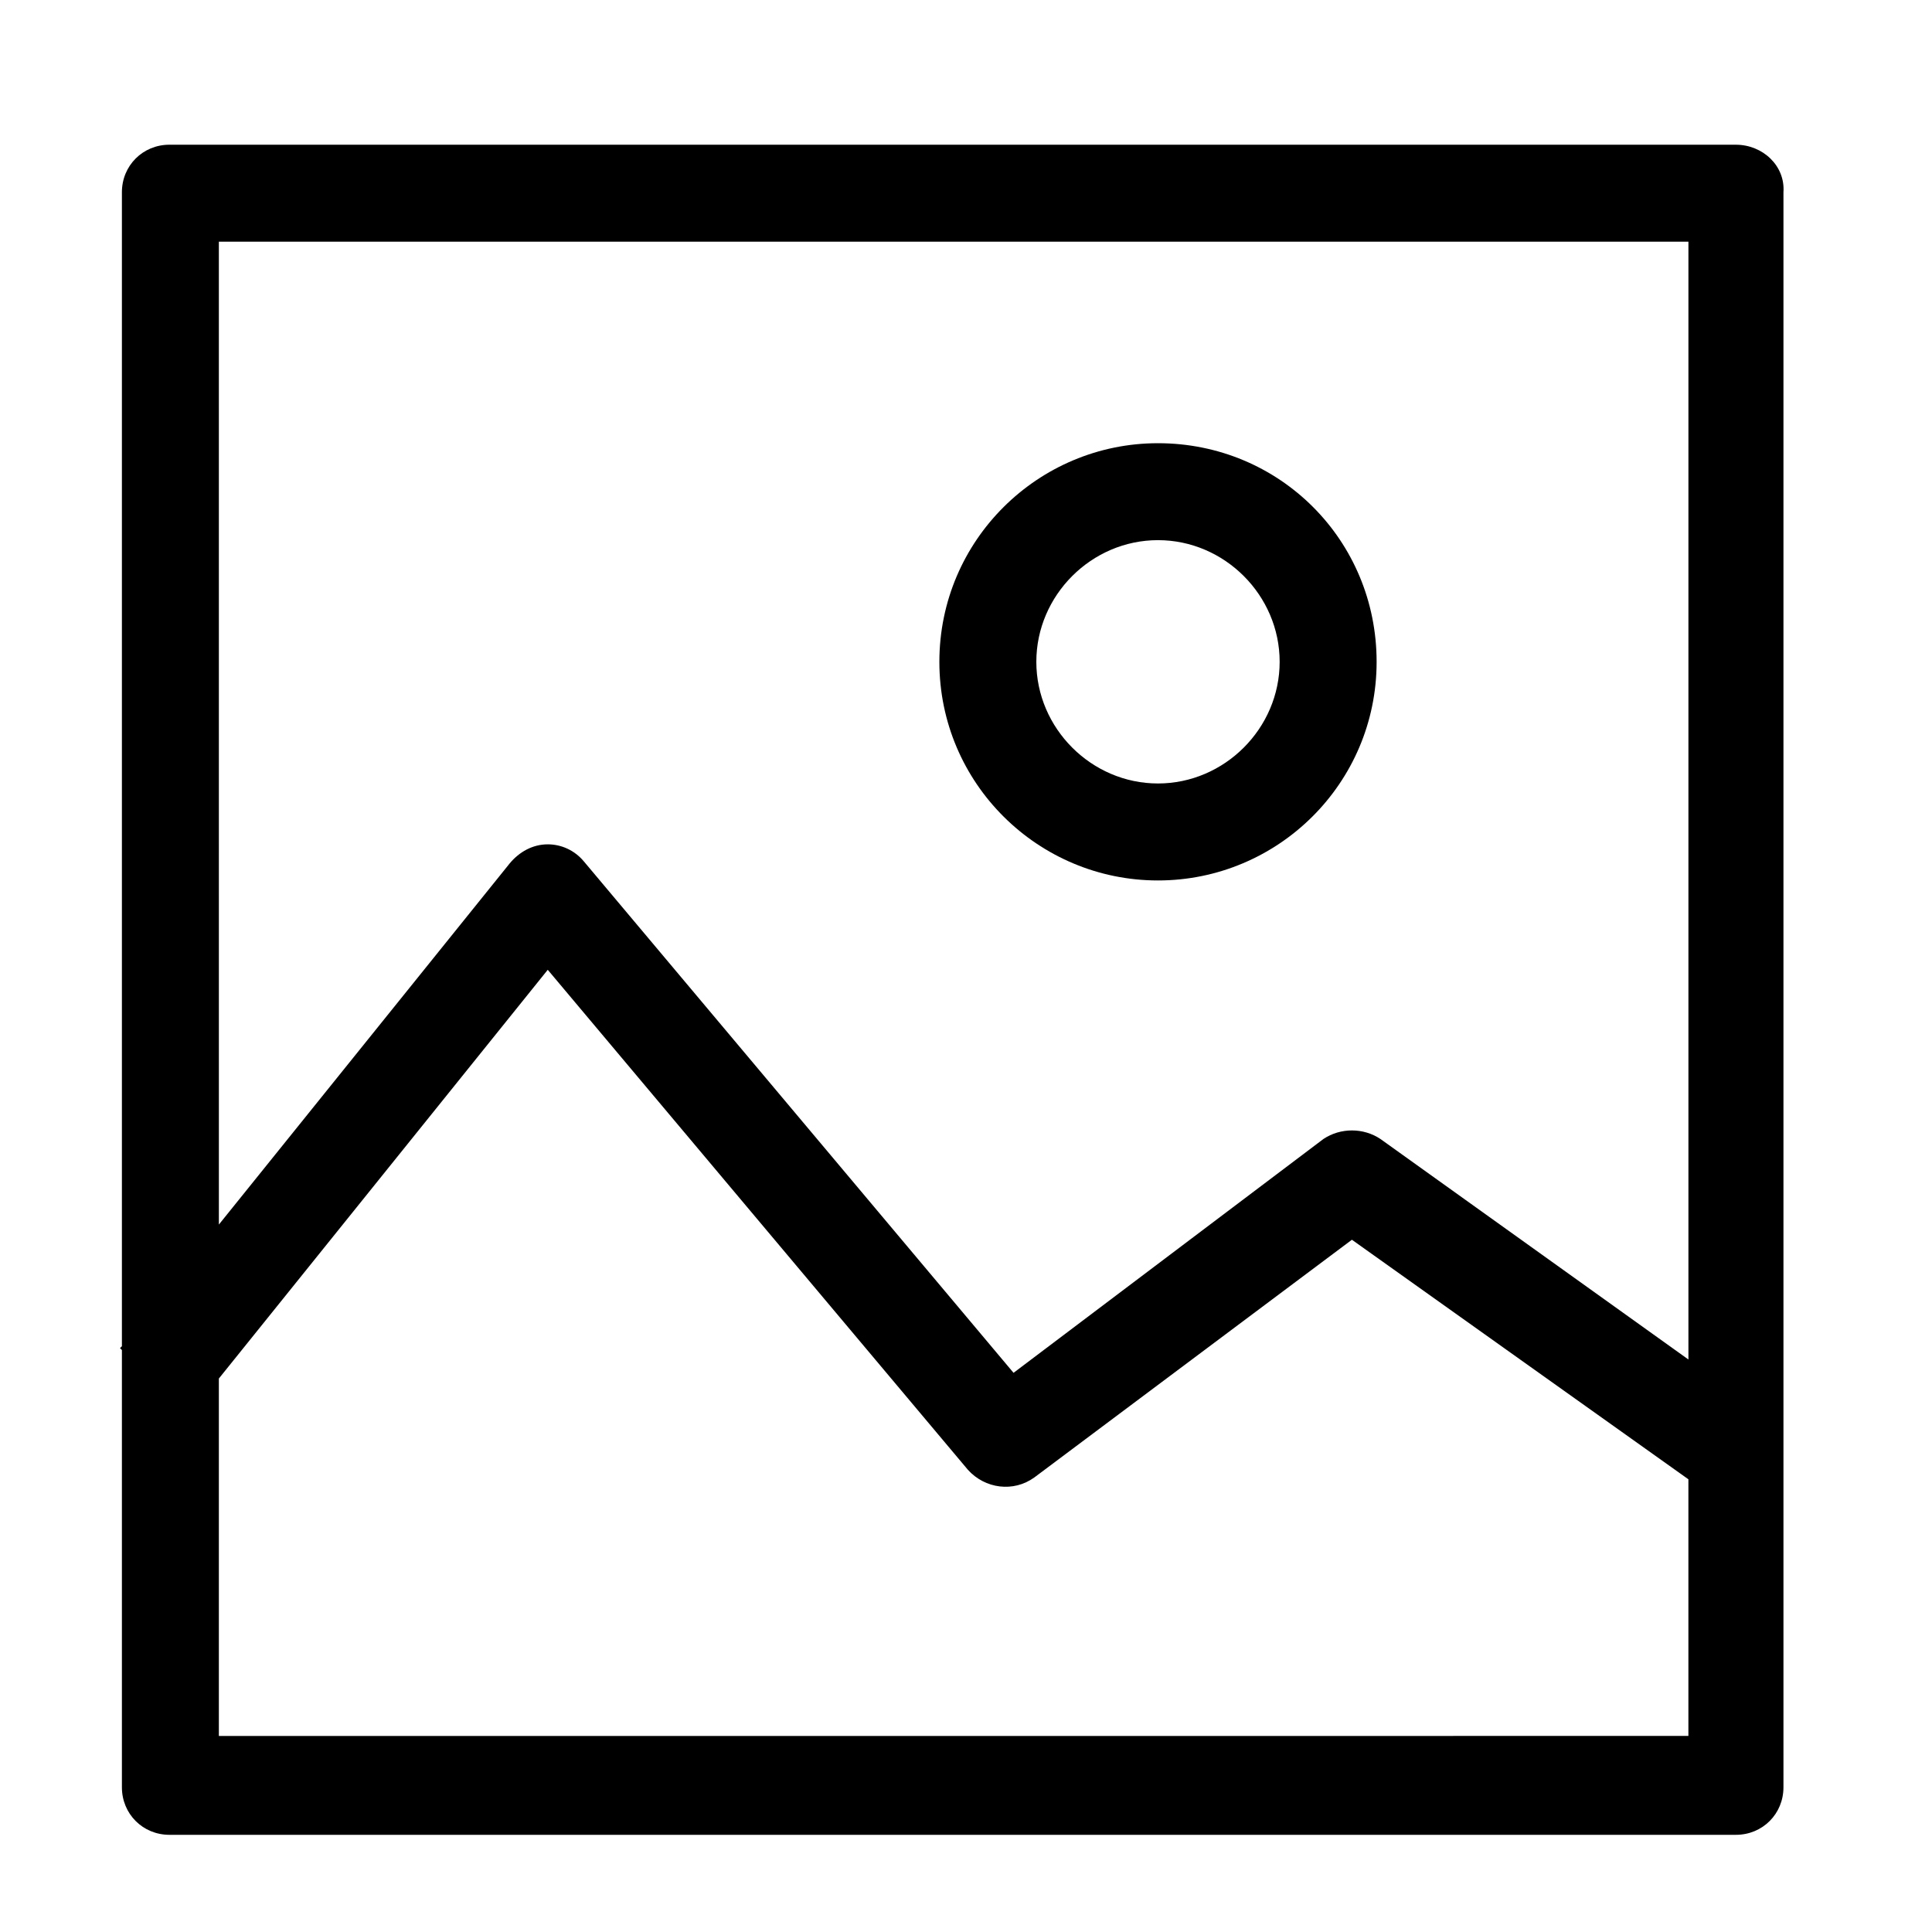
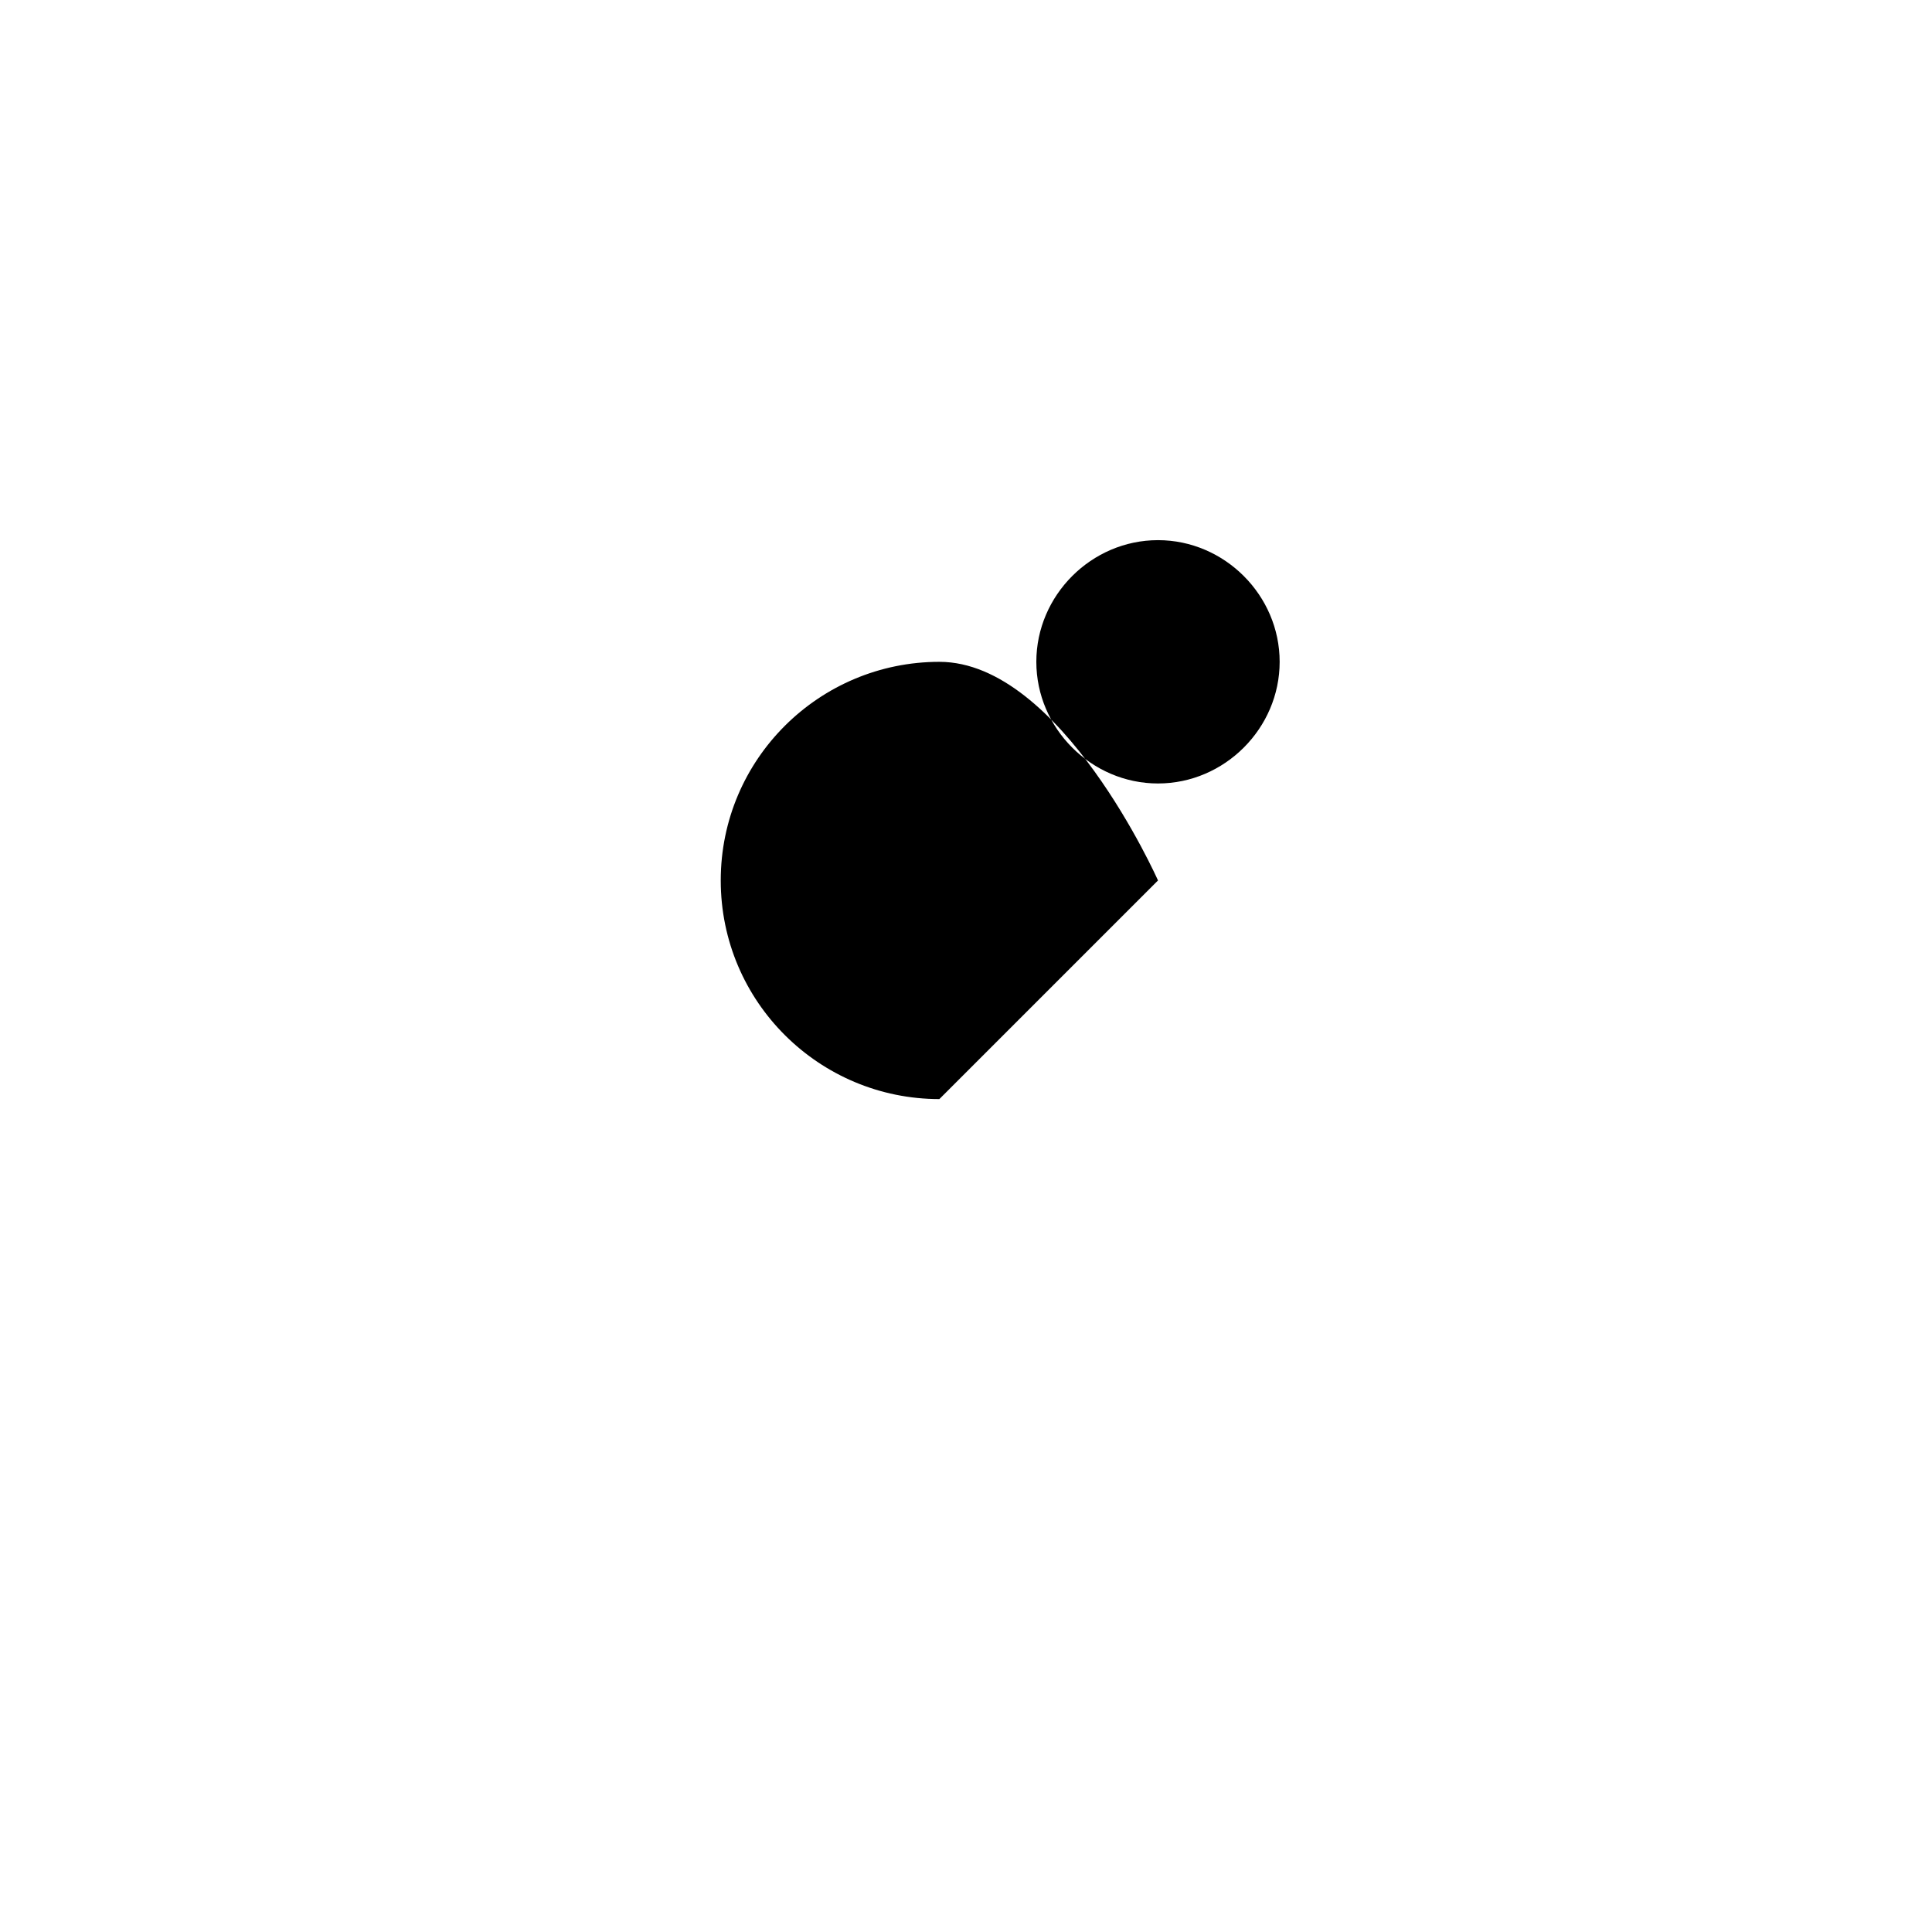
<svg xmlns="http://www.w3.org/2000/svg" fill="#000000" width="800px" height="800px" version="1.1" viewBox="144 144 512 512">
  <g>
-     <path d="m604.04 182.35h-415.14c-7.055 0-12.594 5.543-12.594 12.594v305.82l-0.504 0.504 0.504 0.504v115.88c0 7.055 5.543 12.594 12.594 12.594h415.14c7.055 0 12.594-5.543 12.594-12.594v-422.7c0.504-7.055-5.543-12.598-12.594-12.598zm-402.04 25.695h389.45v296.24l-81.617-58.441c-4.535-3.023-10.578-3.023-15.113 0l-82.121 61.969-113.86-135.52c-2.519-3.023-6.047-4.535-9.574-4.535-4.031 0-7.559 2.016-10.078 5.039l-77.082 95.723zm0 396v-94.719l87.16-108.32 111.34 132.5c4.535 5.039 12.09 6.047 17.633 2.016l84.137-62.977 89.172 63.48v68.016z" />
-     <path d="m450.88 377.33c31.738 0 57.938-25.695 57.938-57.938s-25.695-57.938-57.938-57.938c-31.738 0-57.938 25.695-57.938 57.938s26.199 57.938 57.938 57.938zm0-90.184c17.633 0 32.242 14.609 32.242 32.242 0 17.633-14.609 32.242-32.242 32.242-17.633 0-32.242-14.609-32.242-32.242 0-17.633 14.609-32.242 32.242-32.242z" />
+     <path d="m450.88 377.33s-25.695-57.938-57.938-57.938c-31.738 0-57.938 25.695-57.938 57.938s26.199 57.938 57.938 57.938zm0-90.184c17.633 0 32.242 14.609 32.242 32.242 0 17.633-14.609 32.242-32.242 32.242-17.633 0-32.242-14.609-32.242-32.242 0-17.633 14.609-32.242 32.242-32.242z" />
  </g>
</svg>